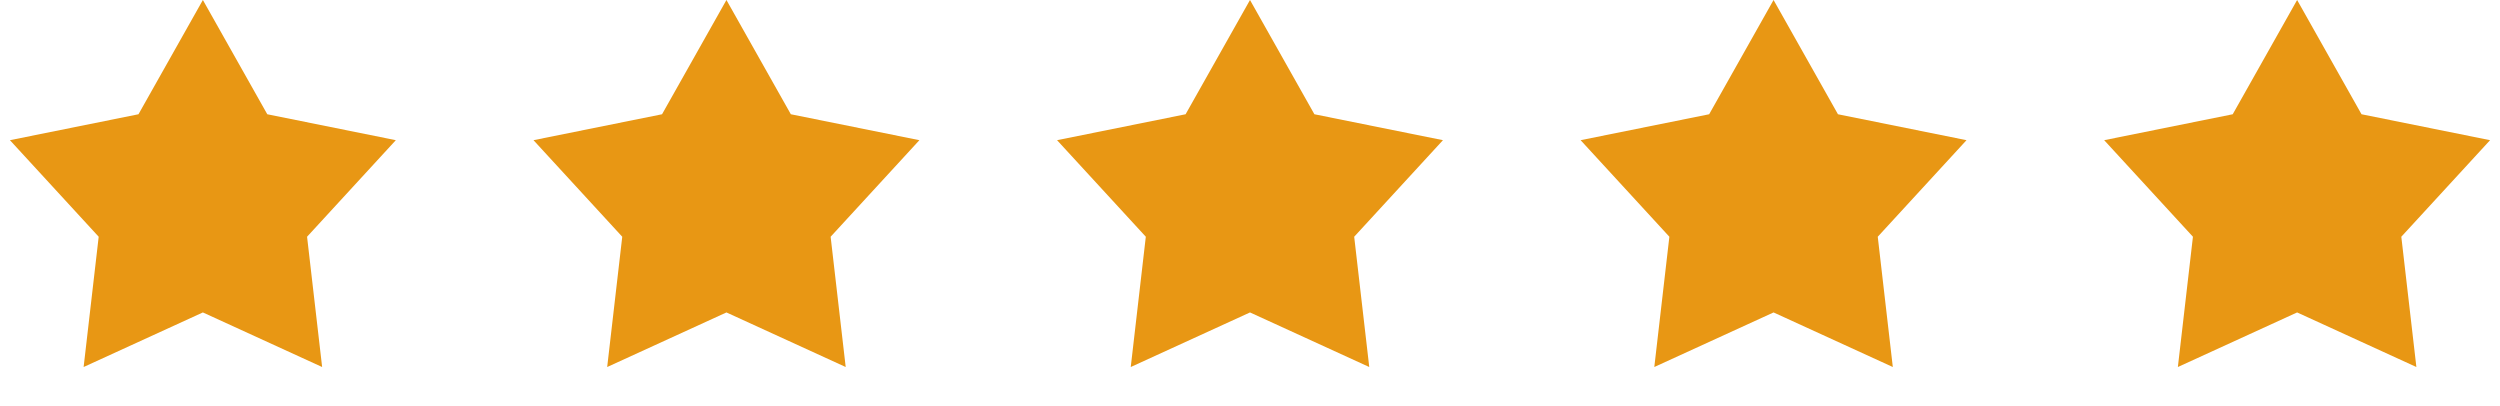
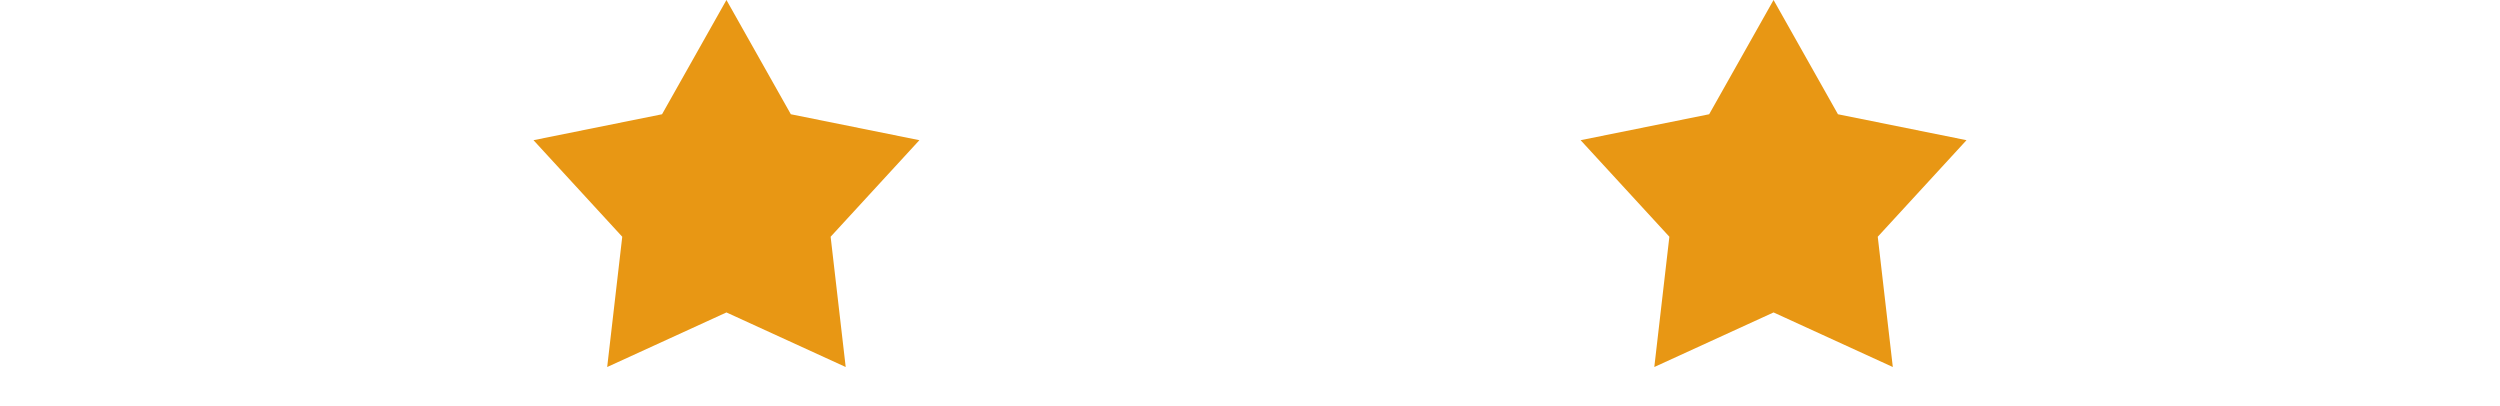
<svg xmlns="http://www.w3.org/2000/svg" width="191" height="31" viewBox="0 0 191 31" fill="none">
-   <path d="M15.5 0L20.42 8.729L30.241 10.71L23.46 18.087L24.611 28.04L15.5 23.87L6.389 28.04L7.54 18.087L0.759 10.71L10.58 8.729L15.5 0Z" fill="#E89714" />
  <path d="M55.5 0L60.42 8.729L70.241 10.71L63.46 18.087L64.611 28.04L55.5 23.87L46.389 28.04L47.54 18.087L40.759 10.71L50.58 8.729L55.5 0Z" fill="#E89714" />
-   <path d="M95.5 0L100.42 8.729L110.241 10.71L103.46 18.087L104.611 28.04L95.5 23.87L86.389 28.04L87.54 18.087L80.759 10.71L90.58 8.729L95.5 0Z" fill="#E89714" />
  <path d="M135.5 0L140.42 8.729L150.241 10.71L143.46 18.087L144.611 28.04L135.5 23.87L126.389 28.04L127.54 18.087L120.759 10.71L130.58 8.729L135.5 0Z" fill="#E89714" />
-   <path d="M175.5 0L180.42 8.729L190.241 10.71L183.46 18.087L184.611 28.04L175.5 23.87L166.389 28.04L167.54 18.087L160.759 10.71L170.58 8.729L175.5 0Z" fill="#E89714" />
</svg>